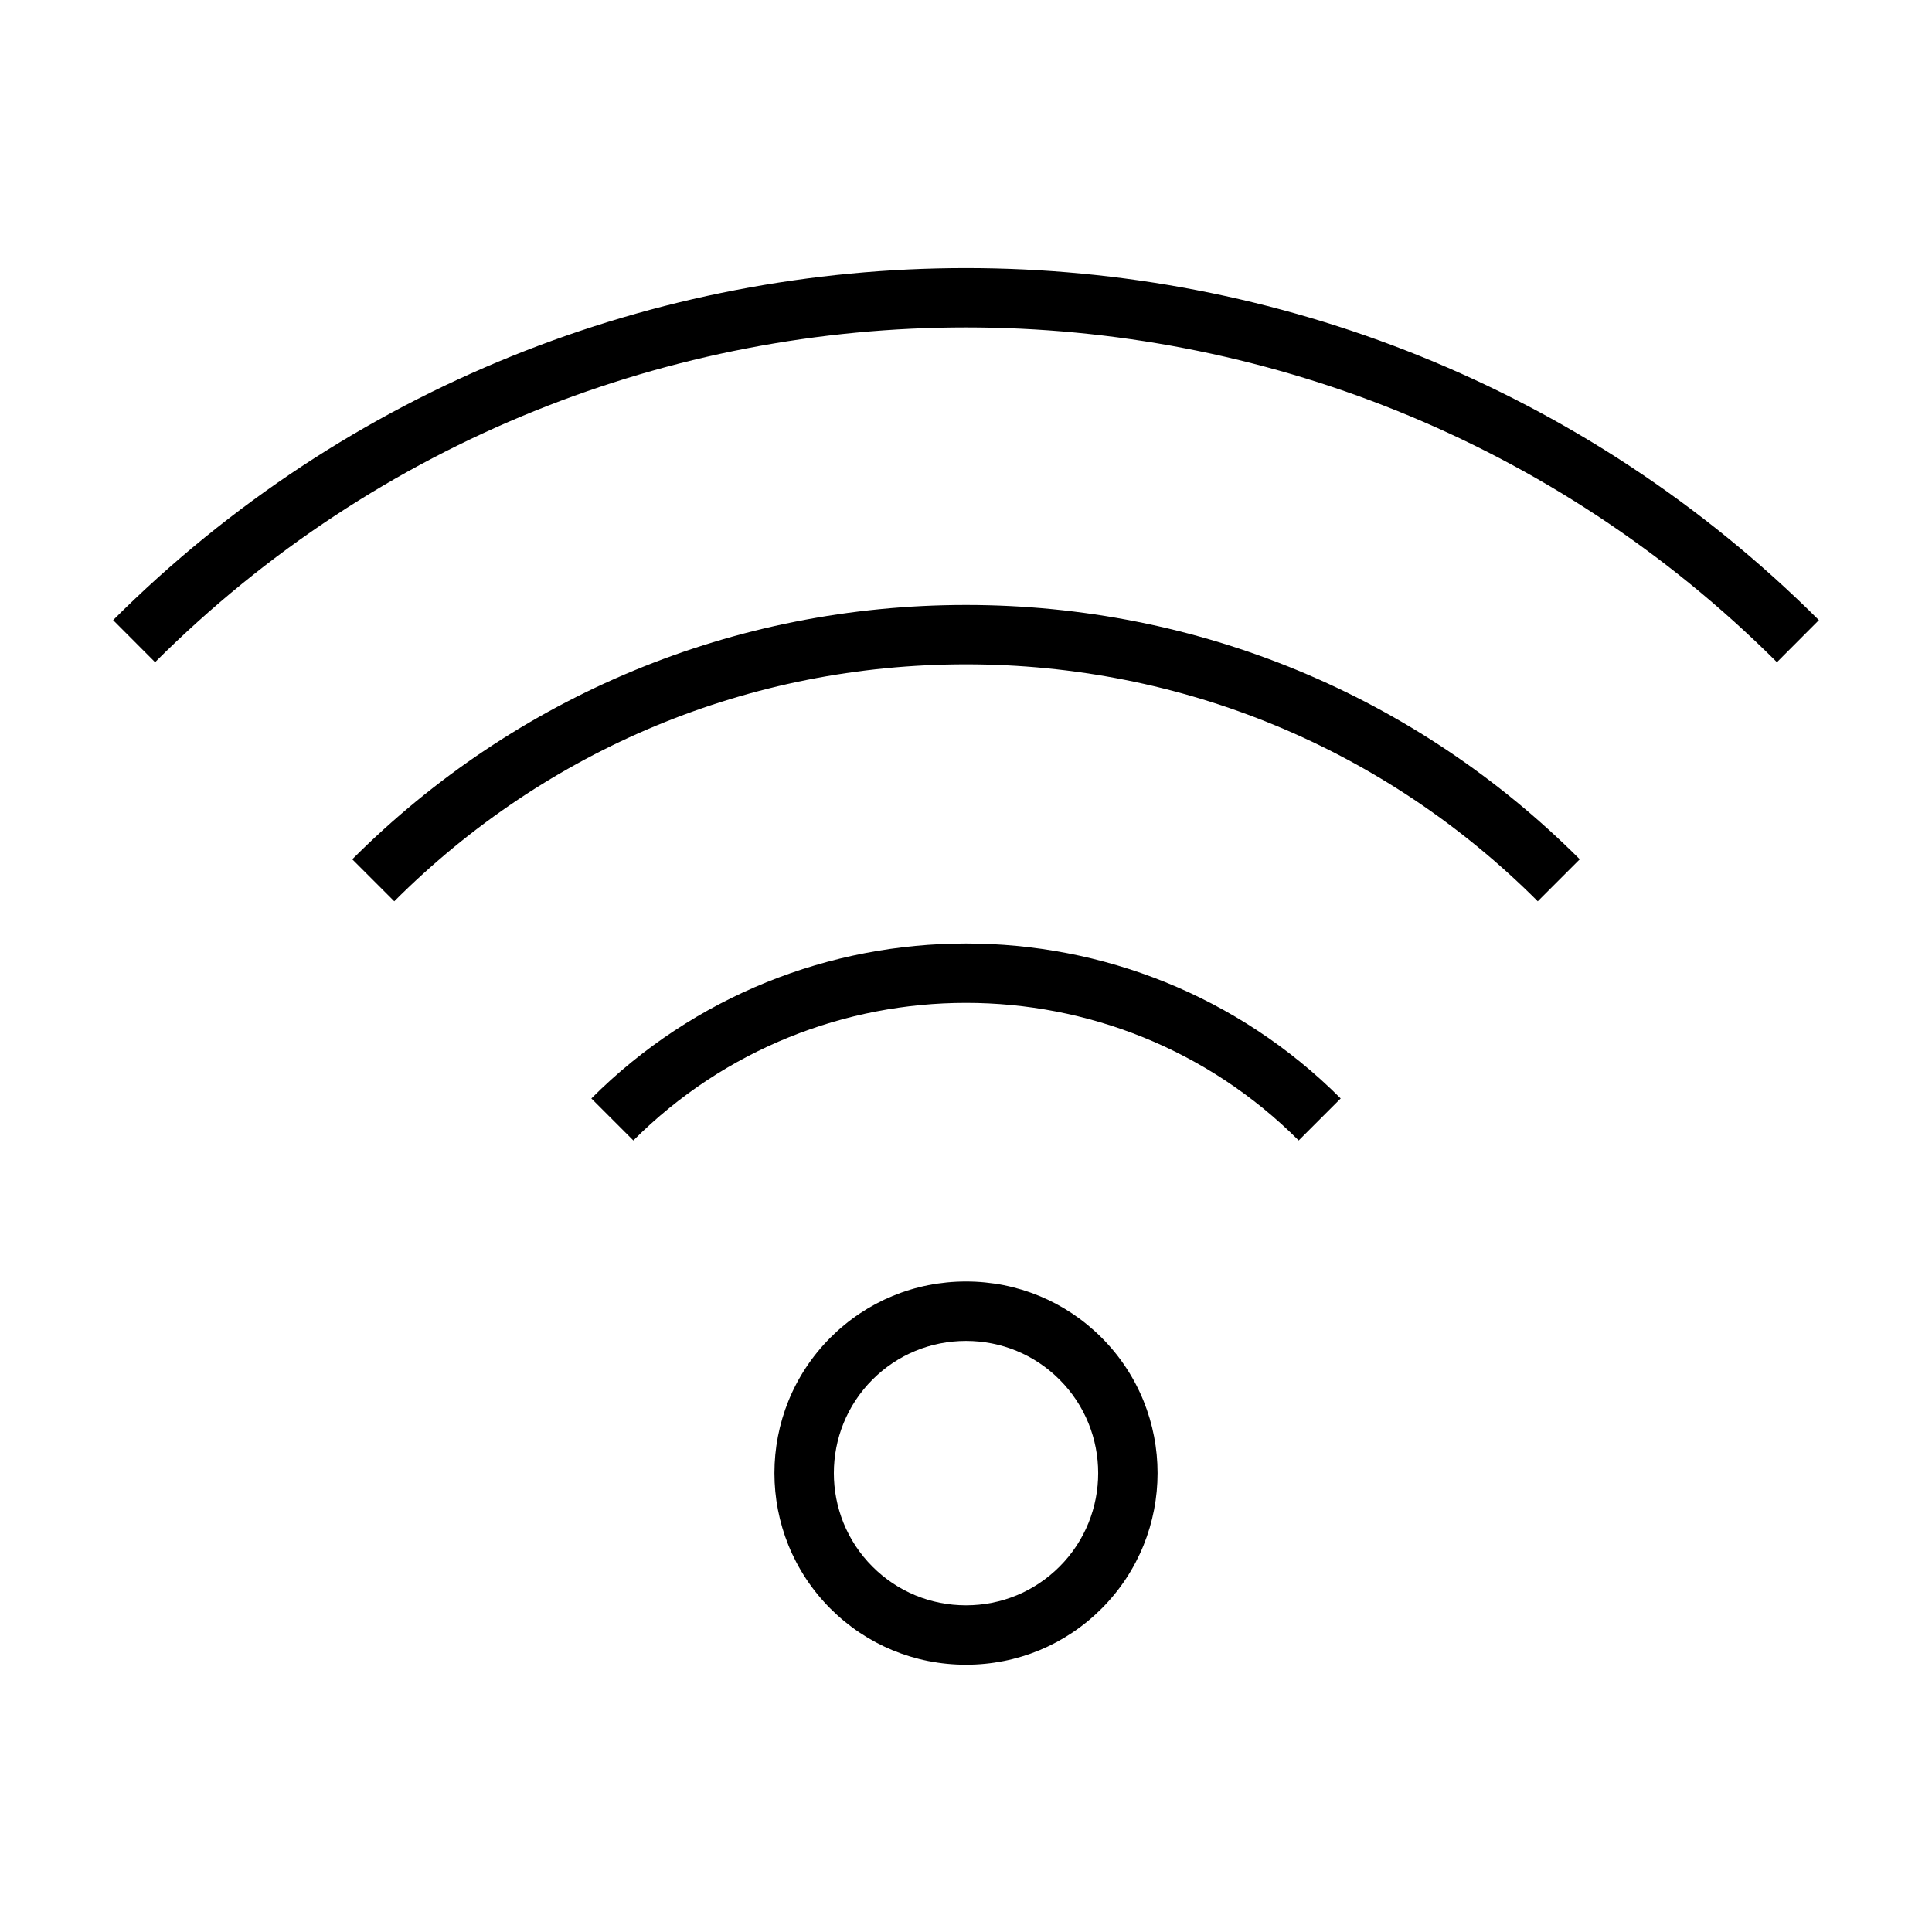
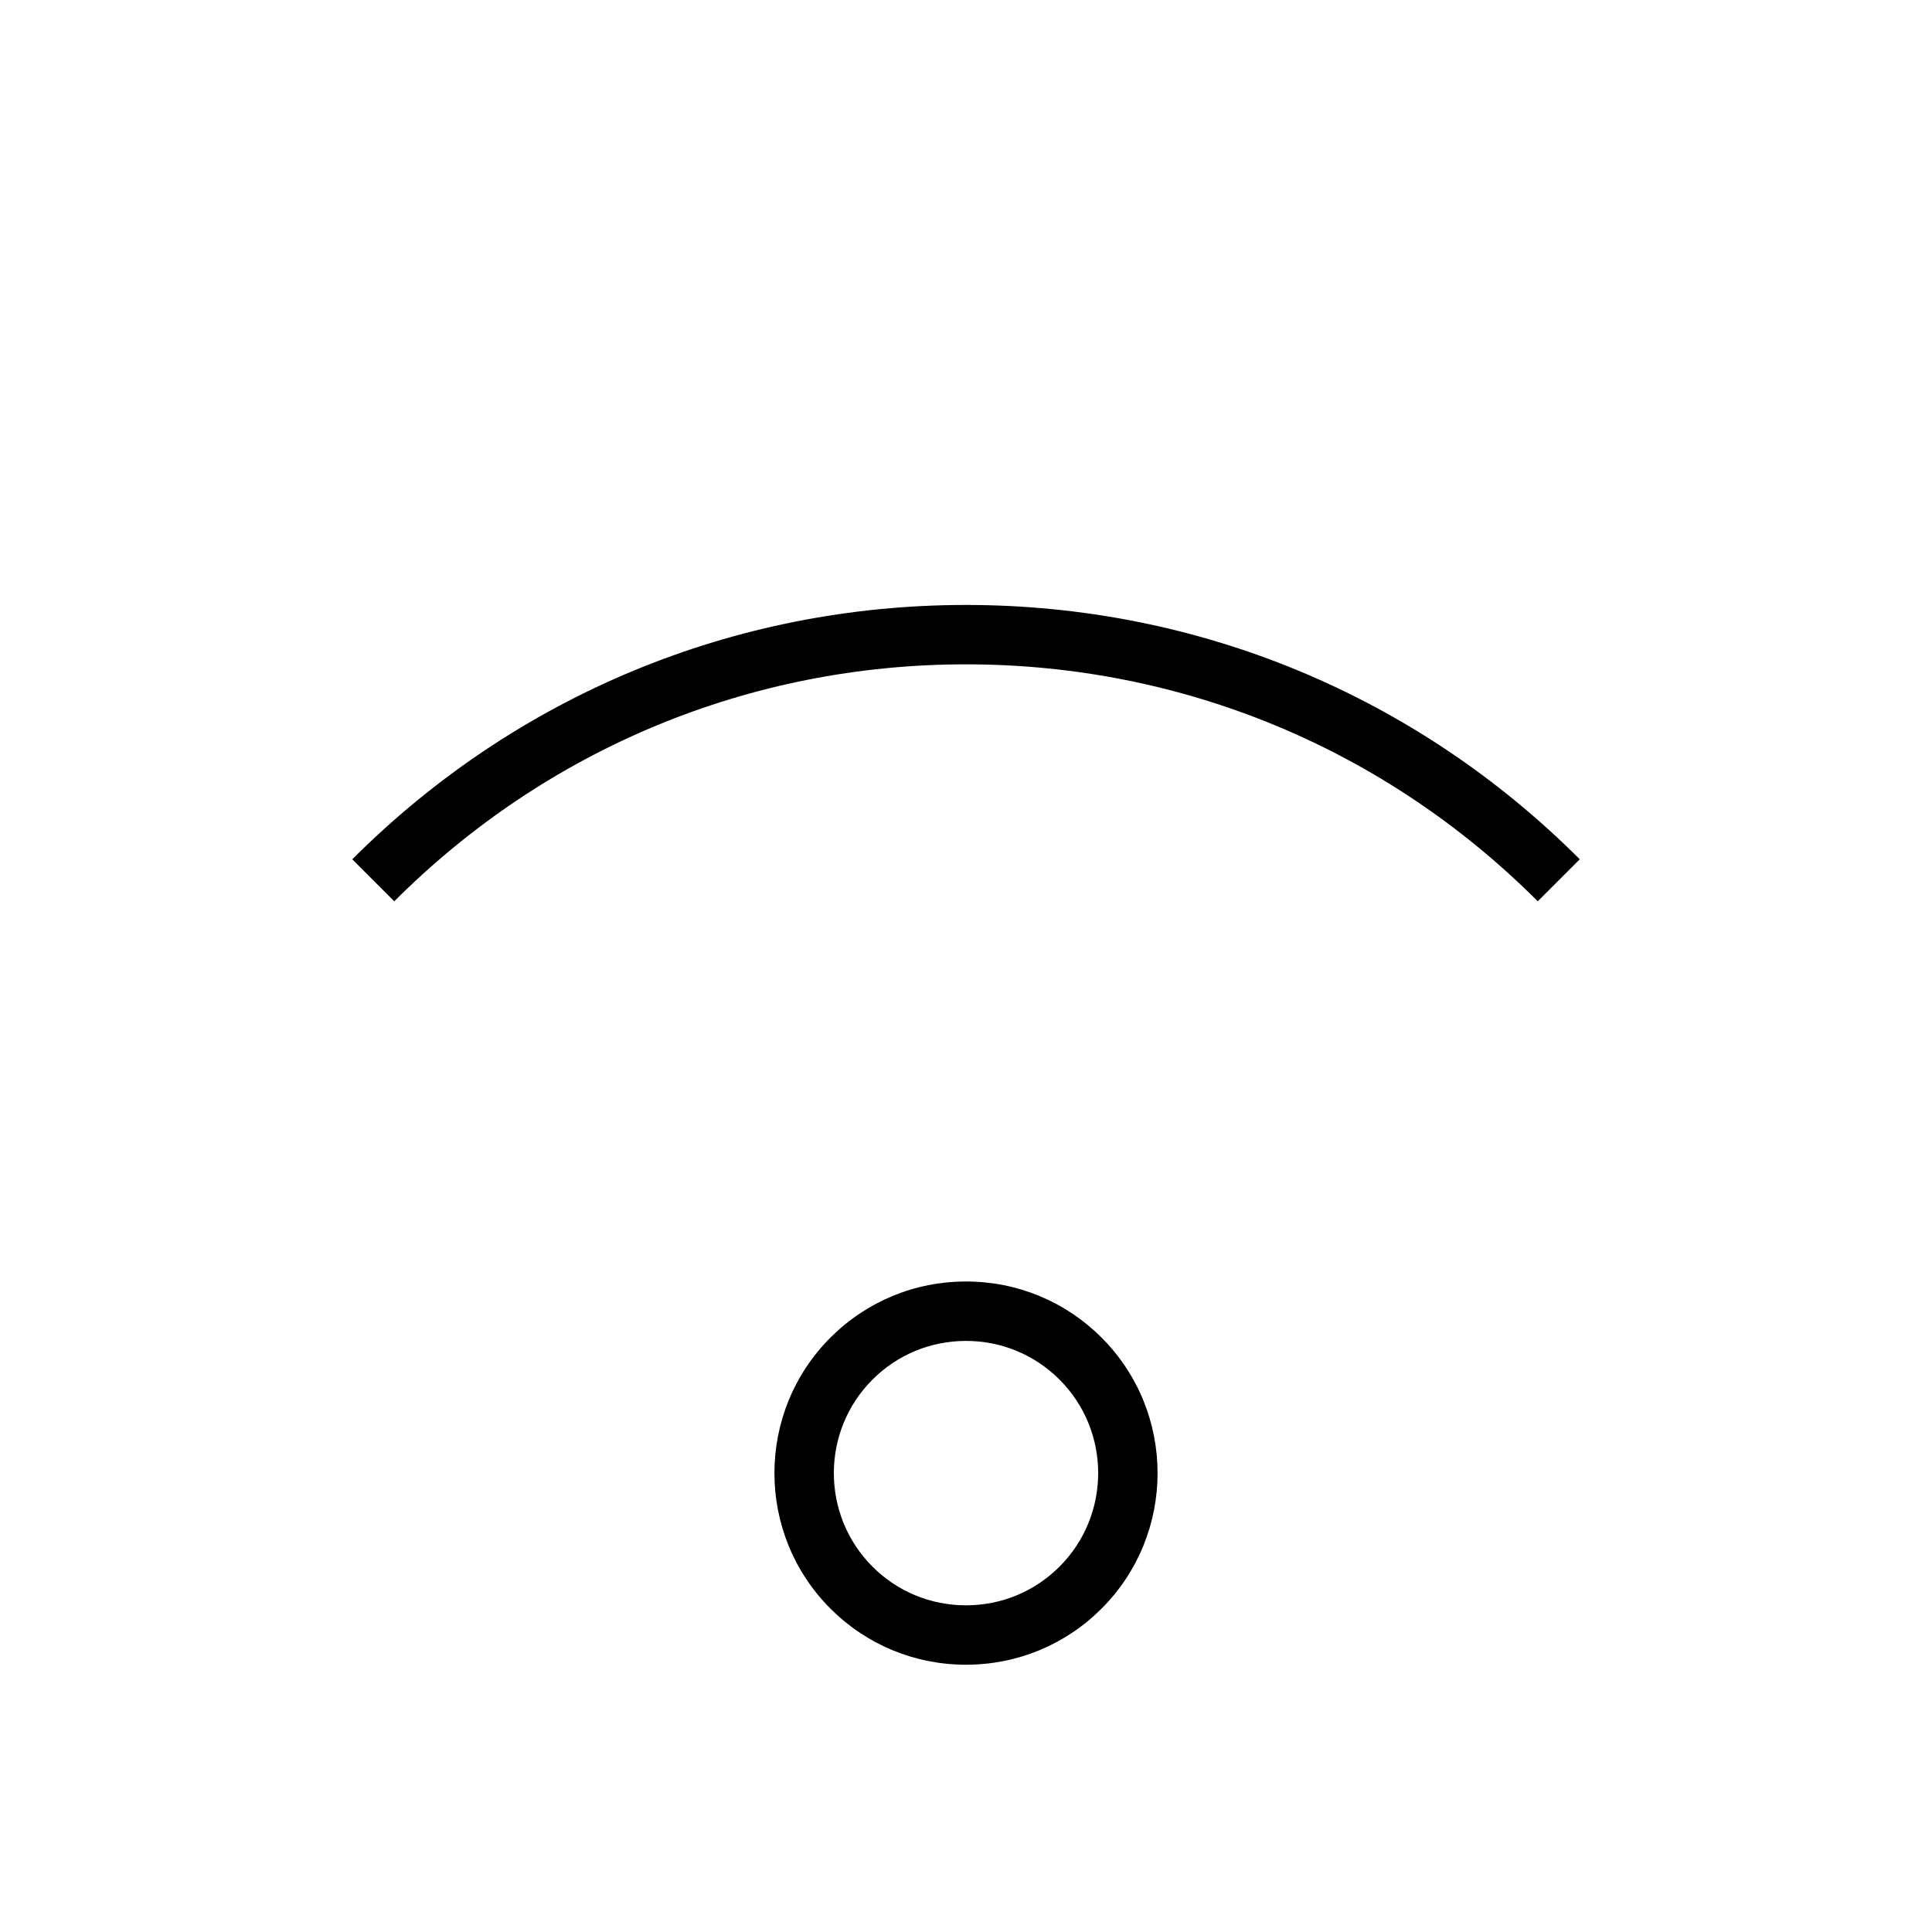
<svg xmlns="http://www.w3.org/2000/svg" fill="#000000" width="800px" height="800px" version="1.1" viewBox="144 144 512 512">
  <g>
-     <path d="m173.98 308.34 11.117 11.148c118.51-118.29 311.3-118.29 429.81 0l11.117-11.148c-124.63-124.39-327.42-124.39-452.05 0z" />
    <path d="m237.35 371.72 11.133 11.133c40.492-40.492 94.301-62.797 151.52-62.797 57.223 0 111.03 22.301 151.52 62.797l11.133-11.133c-43.465-43.461-101.23-67.402-162.65-67.402s-119.19 23.941-162.65 67.402z" />
-     <path d="m300.71 435.1 11.133 11.133c48.617-48.617 127.71-48.617 176.32 0l11.133-11.133c-54.75-54.75-143.83-54.75-198.58 0z" />
    <path d="m400 483.61c-13.578 0-26.332 5.281-35.922 14.863-19.797 19.805-19.797 52.027 0 71.832 9.59 9.582 22.34 14.863 35.922 14.863 13.578 0 26.332-5.281 35.922-14.863 19.797-19.805 19.797-52.027 0-71.832-9.59-9.578-22.344-14.863-35.922-14.863zm24.781 75.566c-6.613 6.606-15.414 10.25-24.781 10.25s-18.176-3.644-24.781-10.25c-13.656-13.664-13.656-35.906 0-49.57 6.613-6.606 15.414-10.25 24.781-10.25s18.176 3.644 24.781 10.25c13.664 13.664 13.664 35.895 0 49.57z" />
  </g>
</svg>